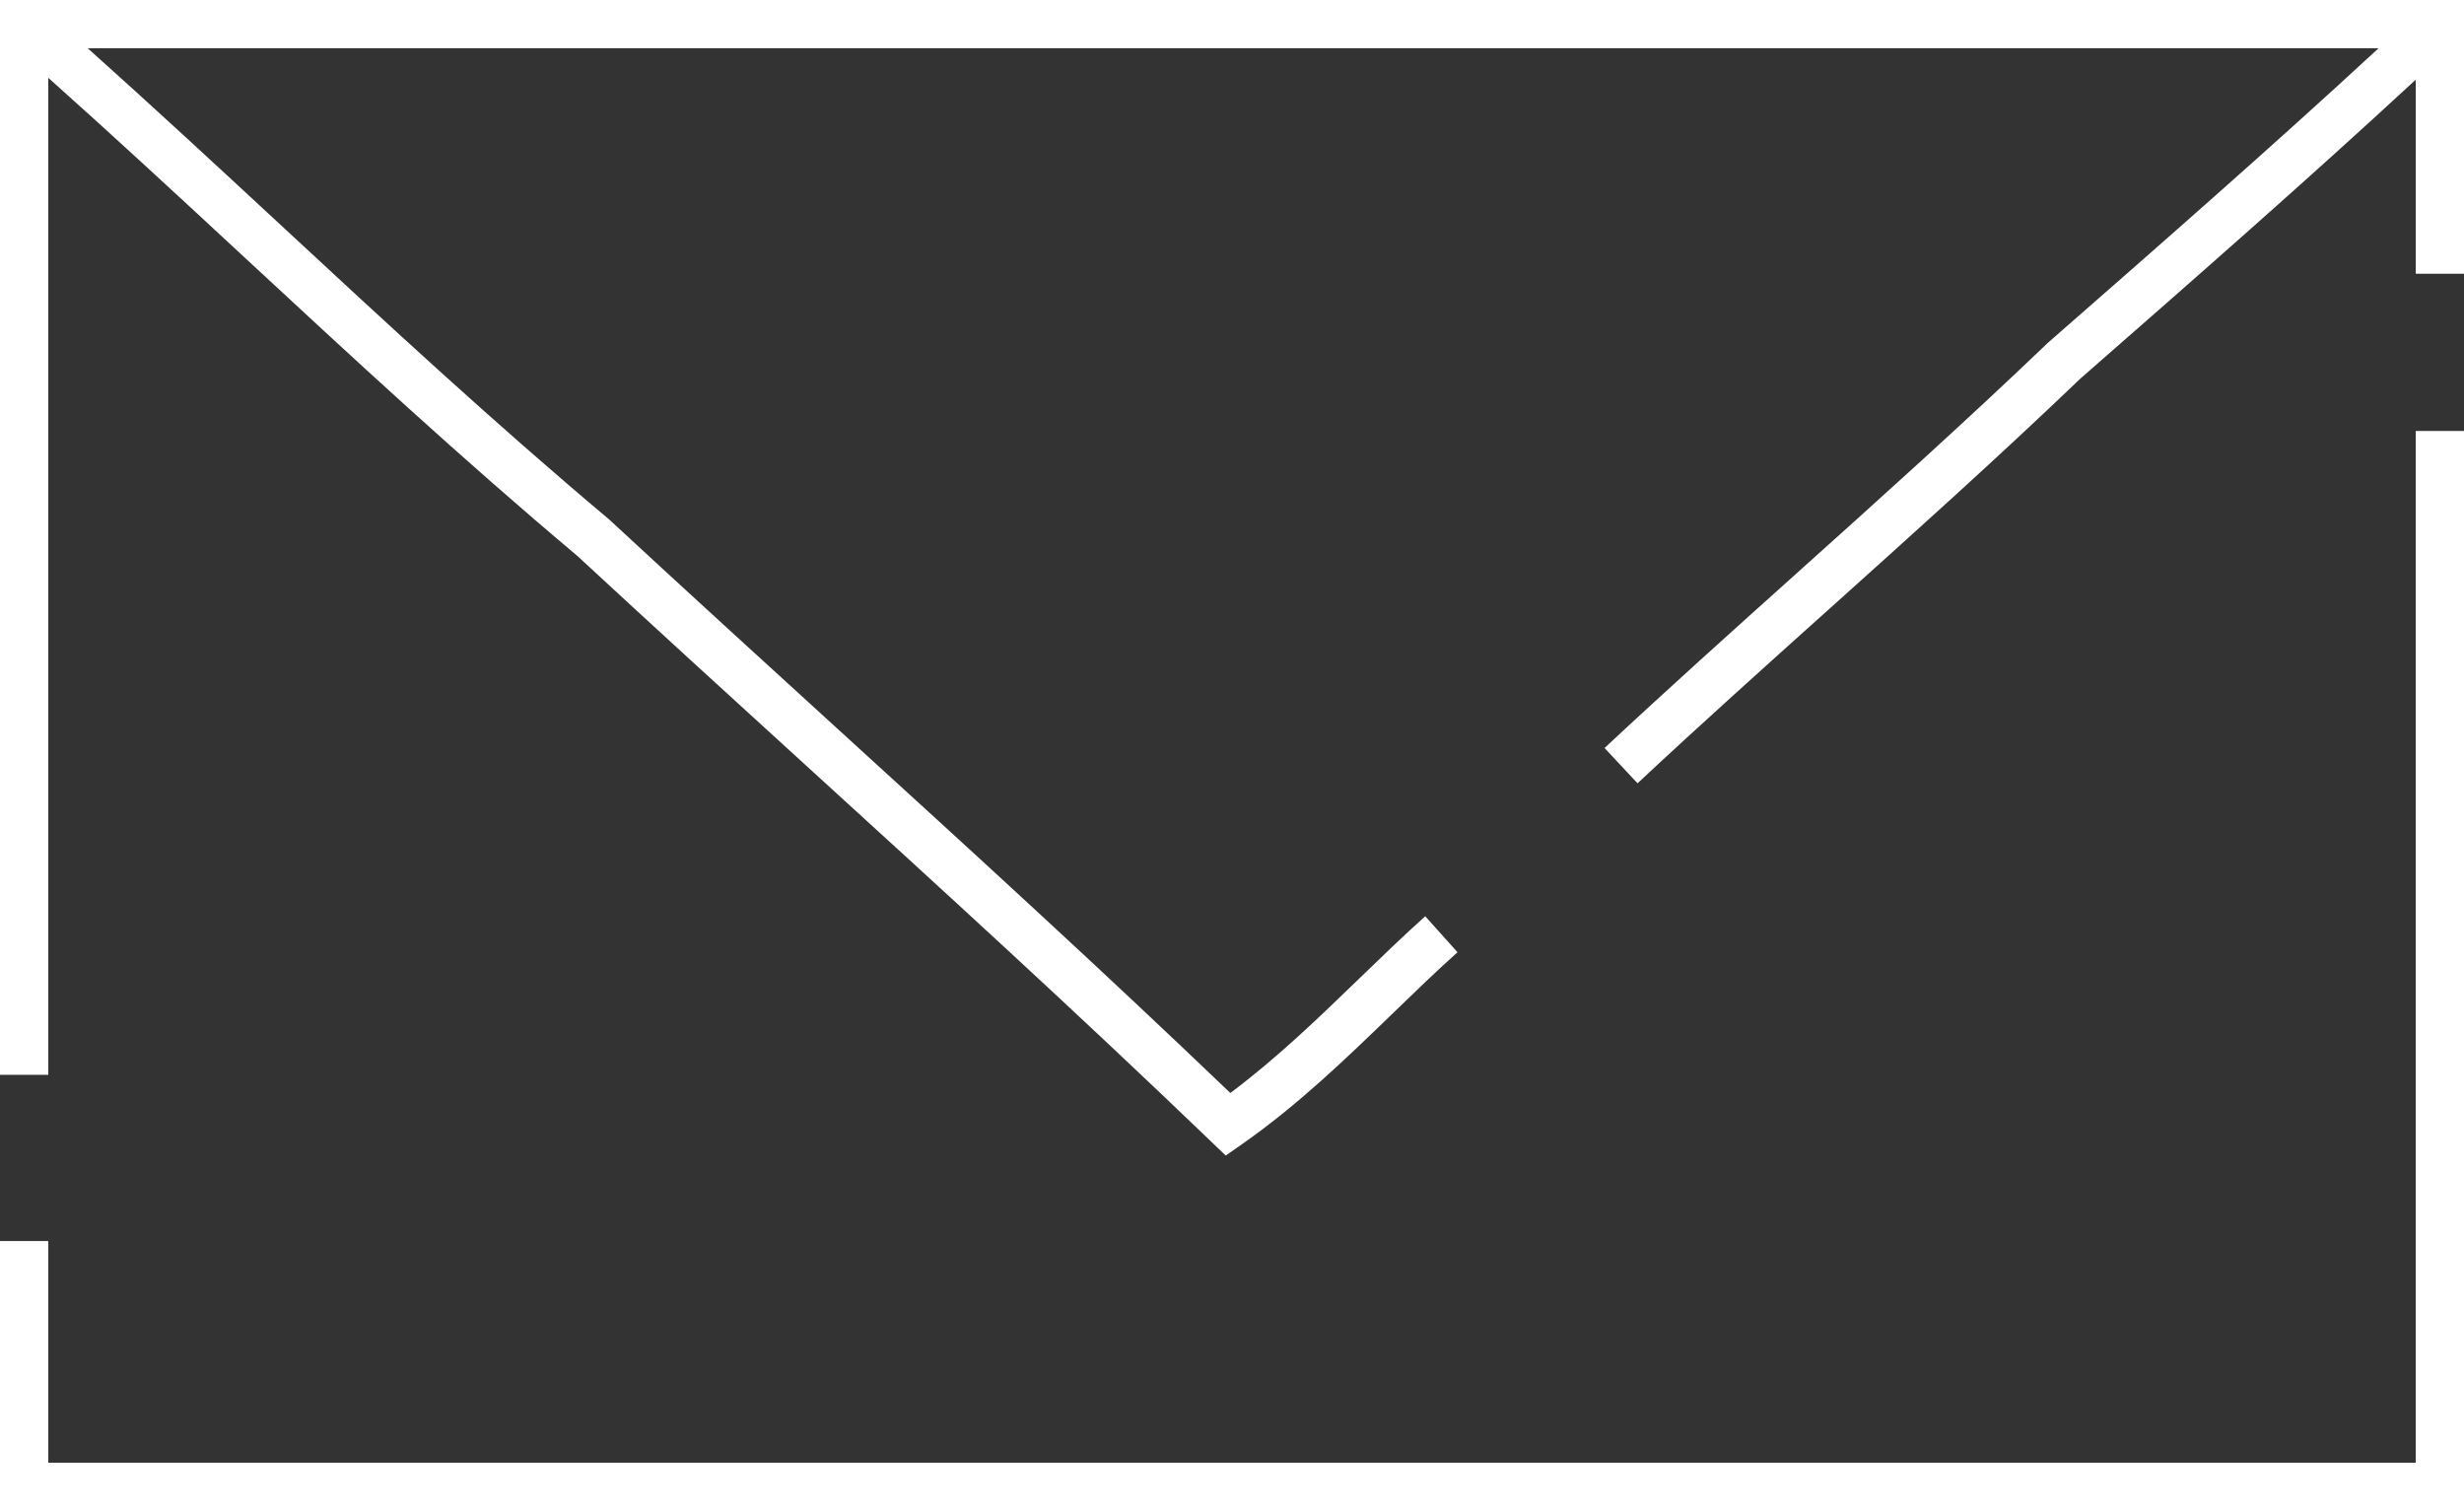
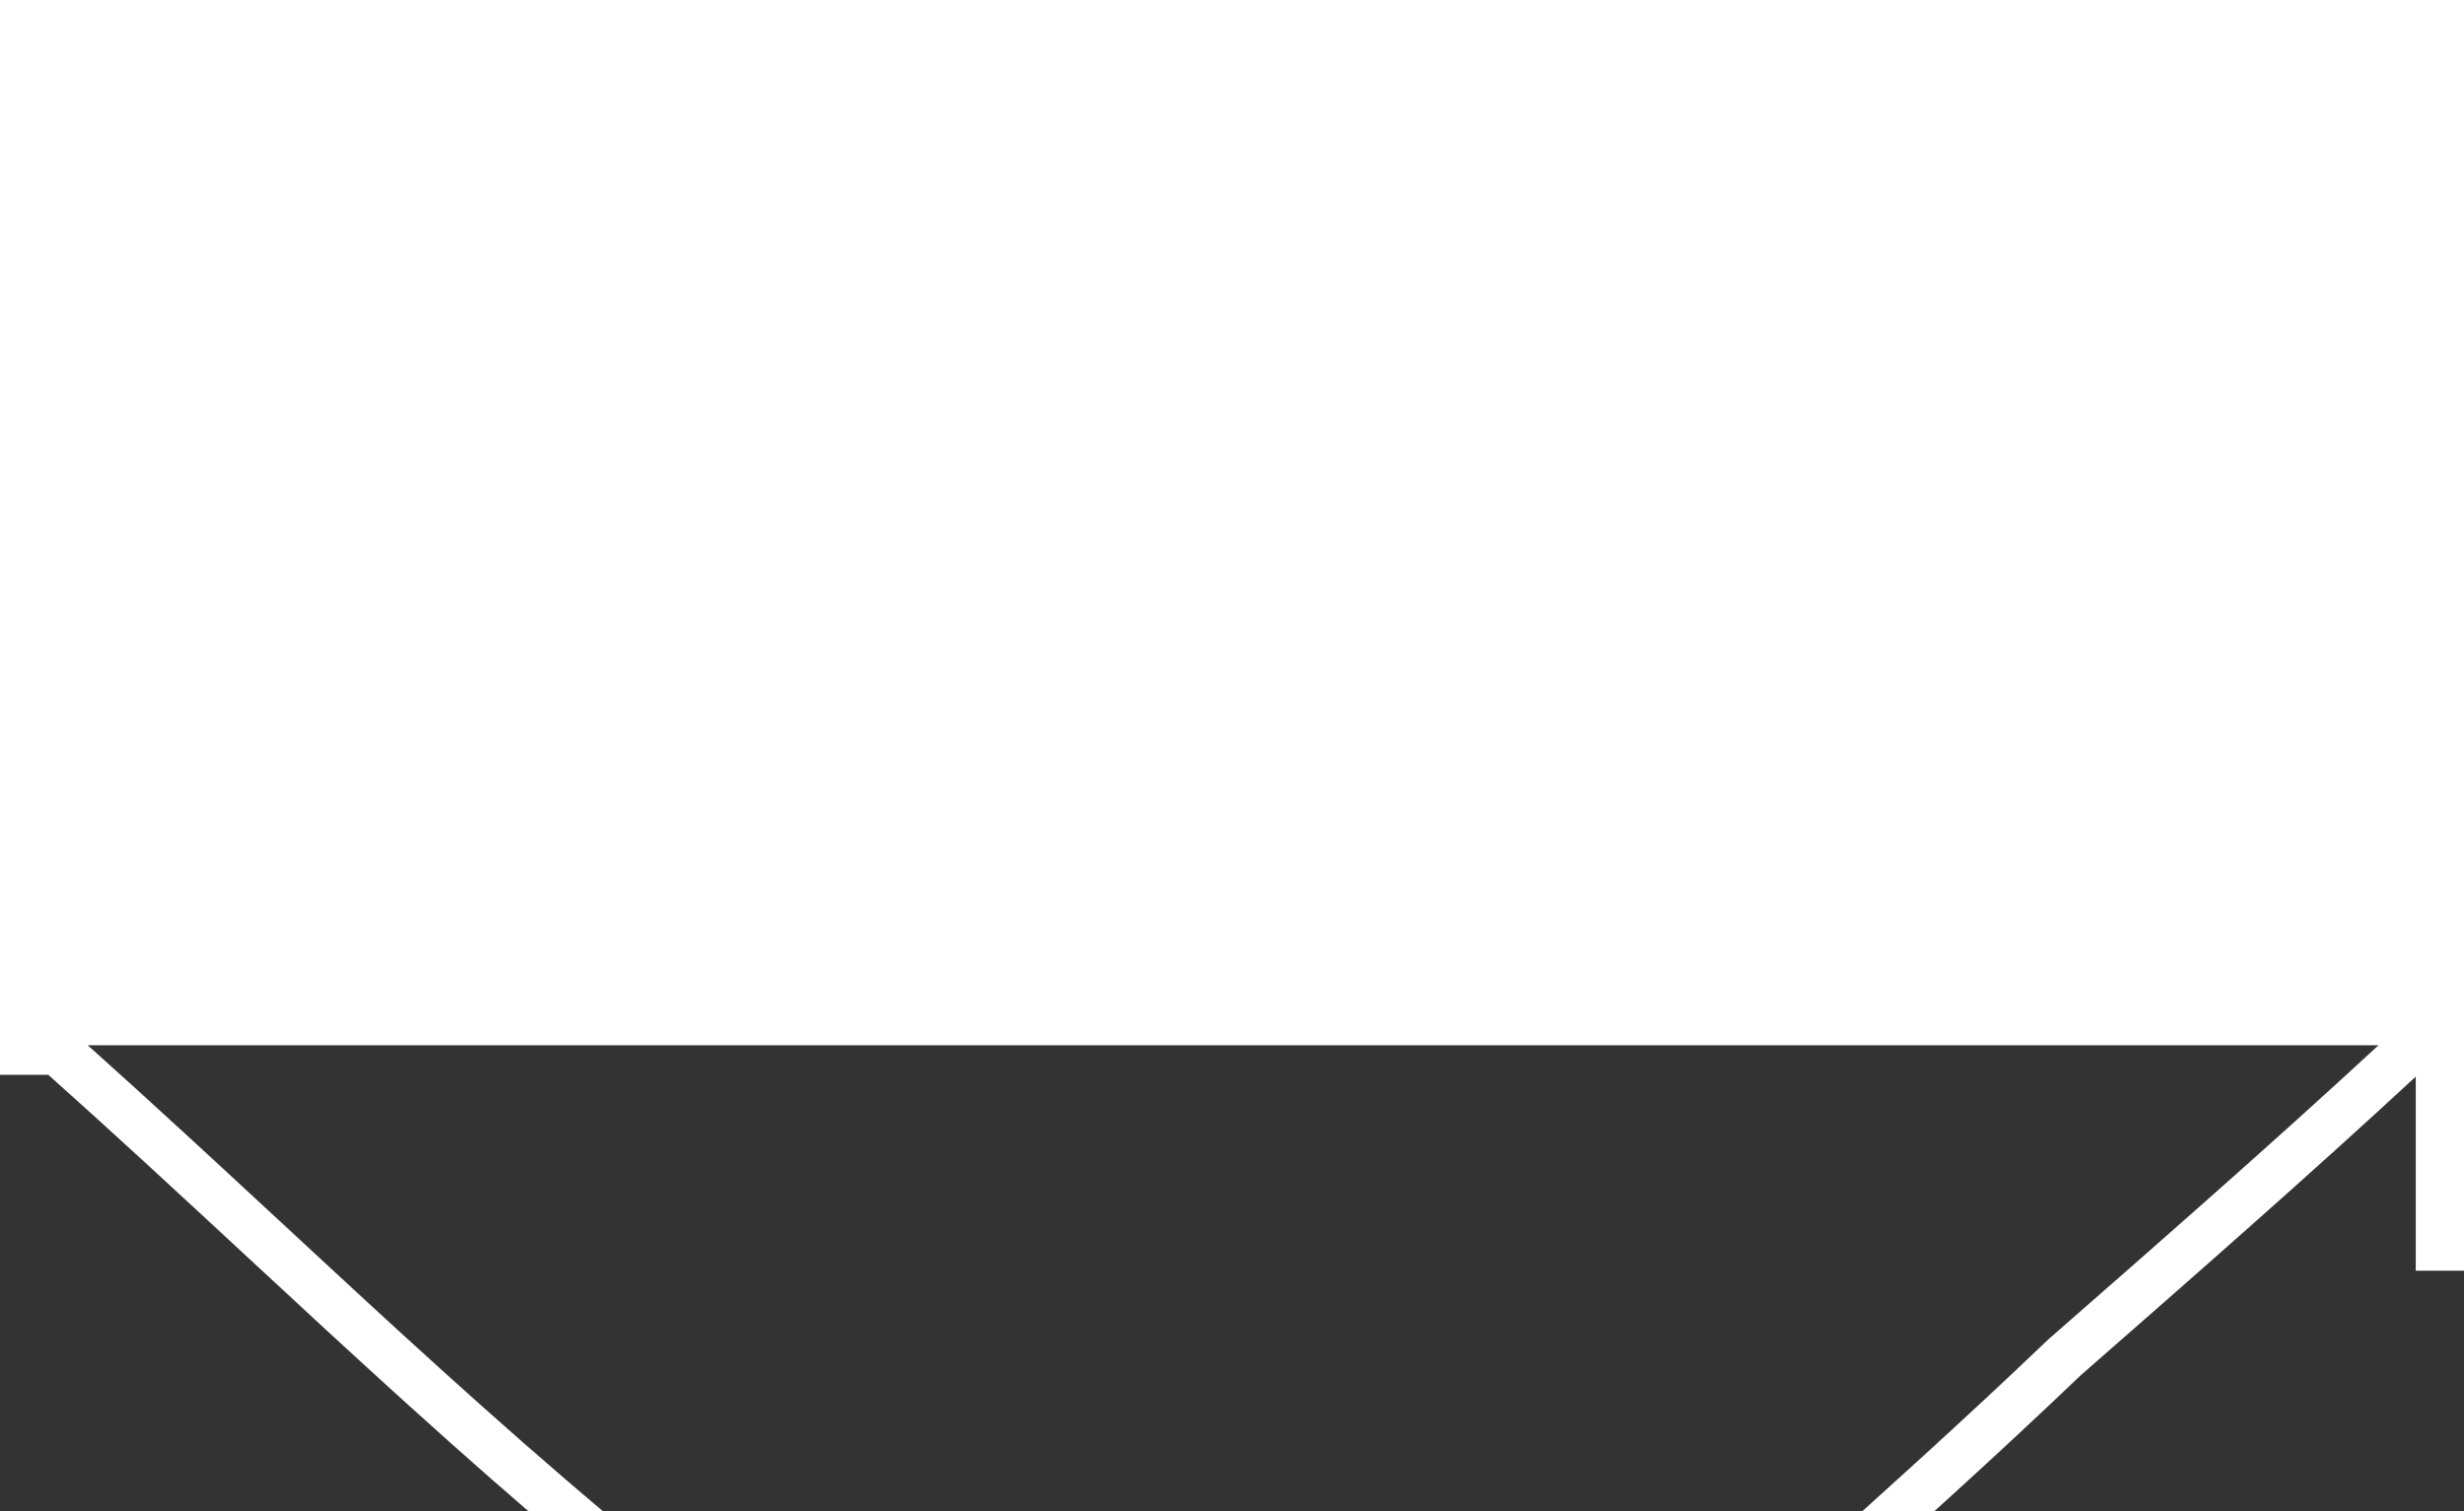
<svg xmlns="http://www.w3.org/2000/svg" id="Calque_1" data-name="Calque 1" viewBox="0 0 500 306.6">
  <rect x="0" y="0" width="500" height="306.6" fill="#333333" stroke="none" />
-   <polygon points="490.2 296.8 9.8 296.8 9.8 251.82 0 251.82 0 306.6 500 306.6 500 87.45 490.2 87.45 490.2 296.8" style="fill: #fff;" />
-   <path d="M0,0v218.09h9.8V15.79c13.62,12.15,27.06,24.61,40.13,36.73,21.45,19.89,43.63,40.45,67.18,60.24,15.5,14.35,30.99,28.47,45.96,42.12,28.45,25.94,55.33,50.44,82.75,76.81l2.91,2.79,3.3-2.31c11.41-7.98,21.18-17.44,30.63-26.58,4.48-4.34,8.71-8.43,13.1-12.37l-6.55-7.3c-4.52,4.06-9.02,8.41-13.37,12.62-8.24,7.97-16.74,16.19-26.18,23.24-26.49-25.38-52.5-49.1-79.98-74.15-14.99-13.67-30.49-27.8-45.99-42.15l-.18-.16c-23.4-19.65-45.52-40.16-66.91-60-12.64-11.72-25.63-23.74-38.8-35.53h464.86c-21.5,19.87-44.59,40.08-67.02,59.7l-.16.15c-17,16.26-34.22,31.72-50.88,46.67-12.85,11.53-26.15,23.46-39,35.47l6.69,7.16c12.78-11.94,26.03-23.83,38.85-35.33,16.69-14.98,33.95-30.46,51.04-46.81,22.76-19.92,46.21-40.44,68.03-60.64v39.38h9.8V0H0Z" style="fill: #fff;" />
+   <path d="M0,0v218.09h9.8c13.62,12.15,27.06,24.61,40.13,36.73,21.45,19.89,43.63,40.45,67.18,60.24,15.5,14.35,30.99,28.47,45.96,42.12,28.45,25.94,55.33,50.44,82.75,76.81l2.91,2.79,3.3-2.31c11.41-7.98,21.18-17.44,30.63-26.58,4.48-4.34,8.71-8.43,13.1-12.37l-6.55-7.3c-4.52,4.06-9.02,8.41-13.37,12.62-8.24,7.97-16.74,16.19-26.18,23.24-26.49-25.38-52.5-49.1-79.98-74.15-14.99-13.67-30.49-27.8-45.99-42.15l-.18-.16c-23.4-19.65-45.52-40.16-66.91-60-12.64-11.72-25.63-23.74-38.8-35.53h464.86c-21.5,19.87-44.59,40.08-67.02,59.7l-.16.15c-17,16.26-34.22,31.72-50.88,46.67-12.85,11.53-26.15,23.46-39,35.47l6.69,7.16c12.78-11.94,26.03-23.83,38.85-35.33,16.69-14.98,33.95-30.46,51.04-46.81,22.76-19.92,46.21-40.44,68.03-60.64v39.38h9.8V0H0Z" style="fill: #fff;" />
</svg>